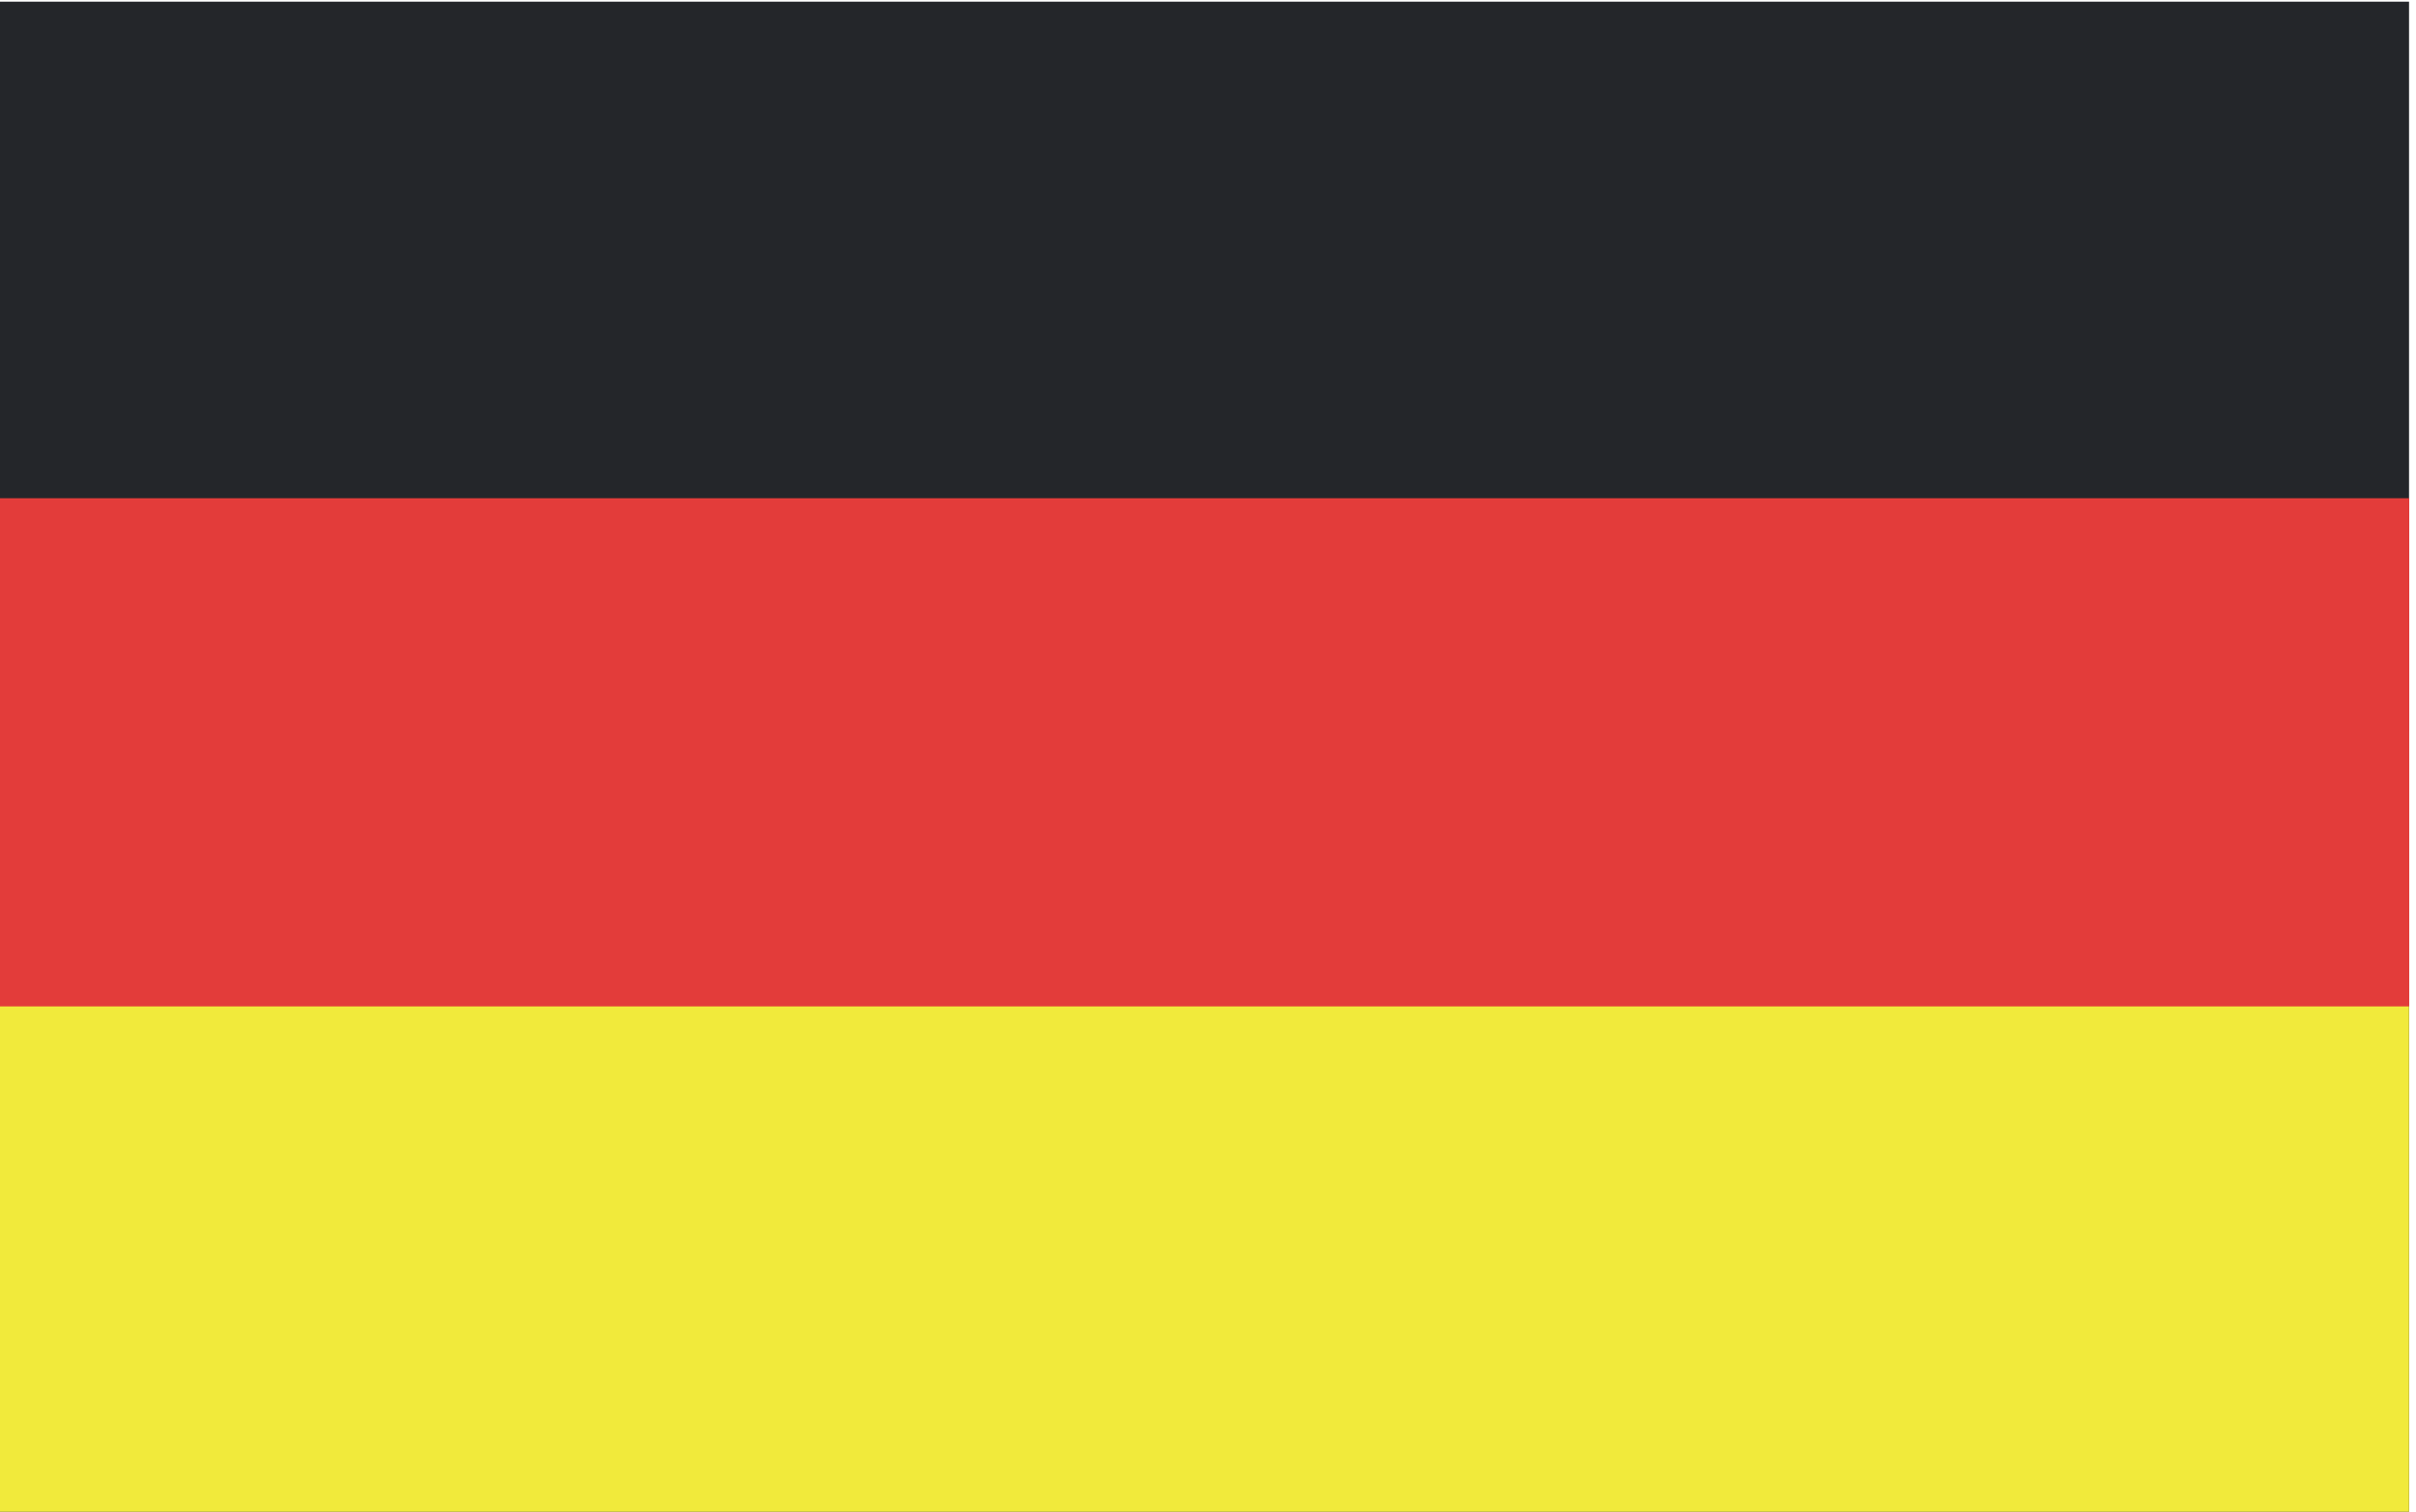
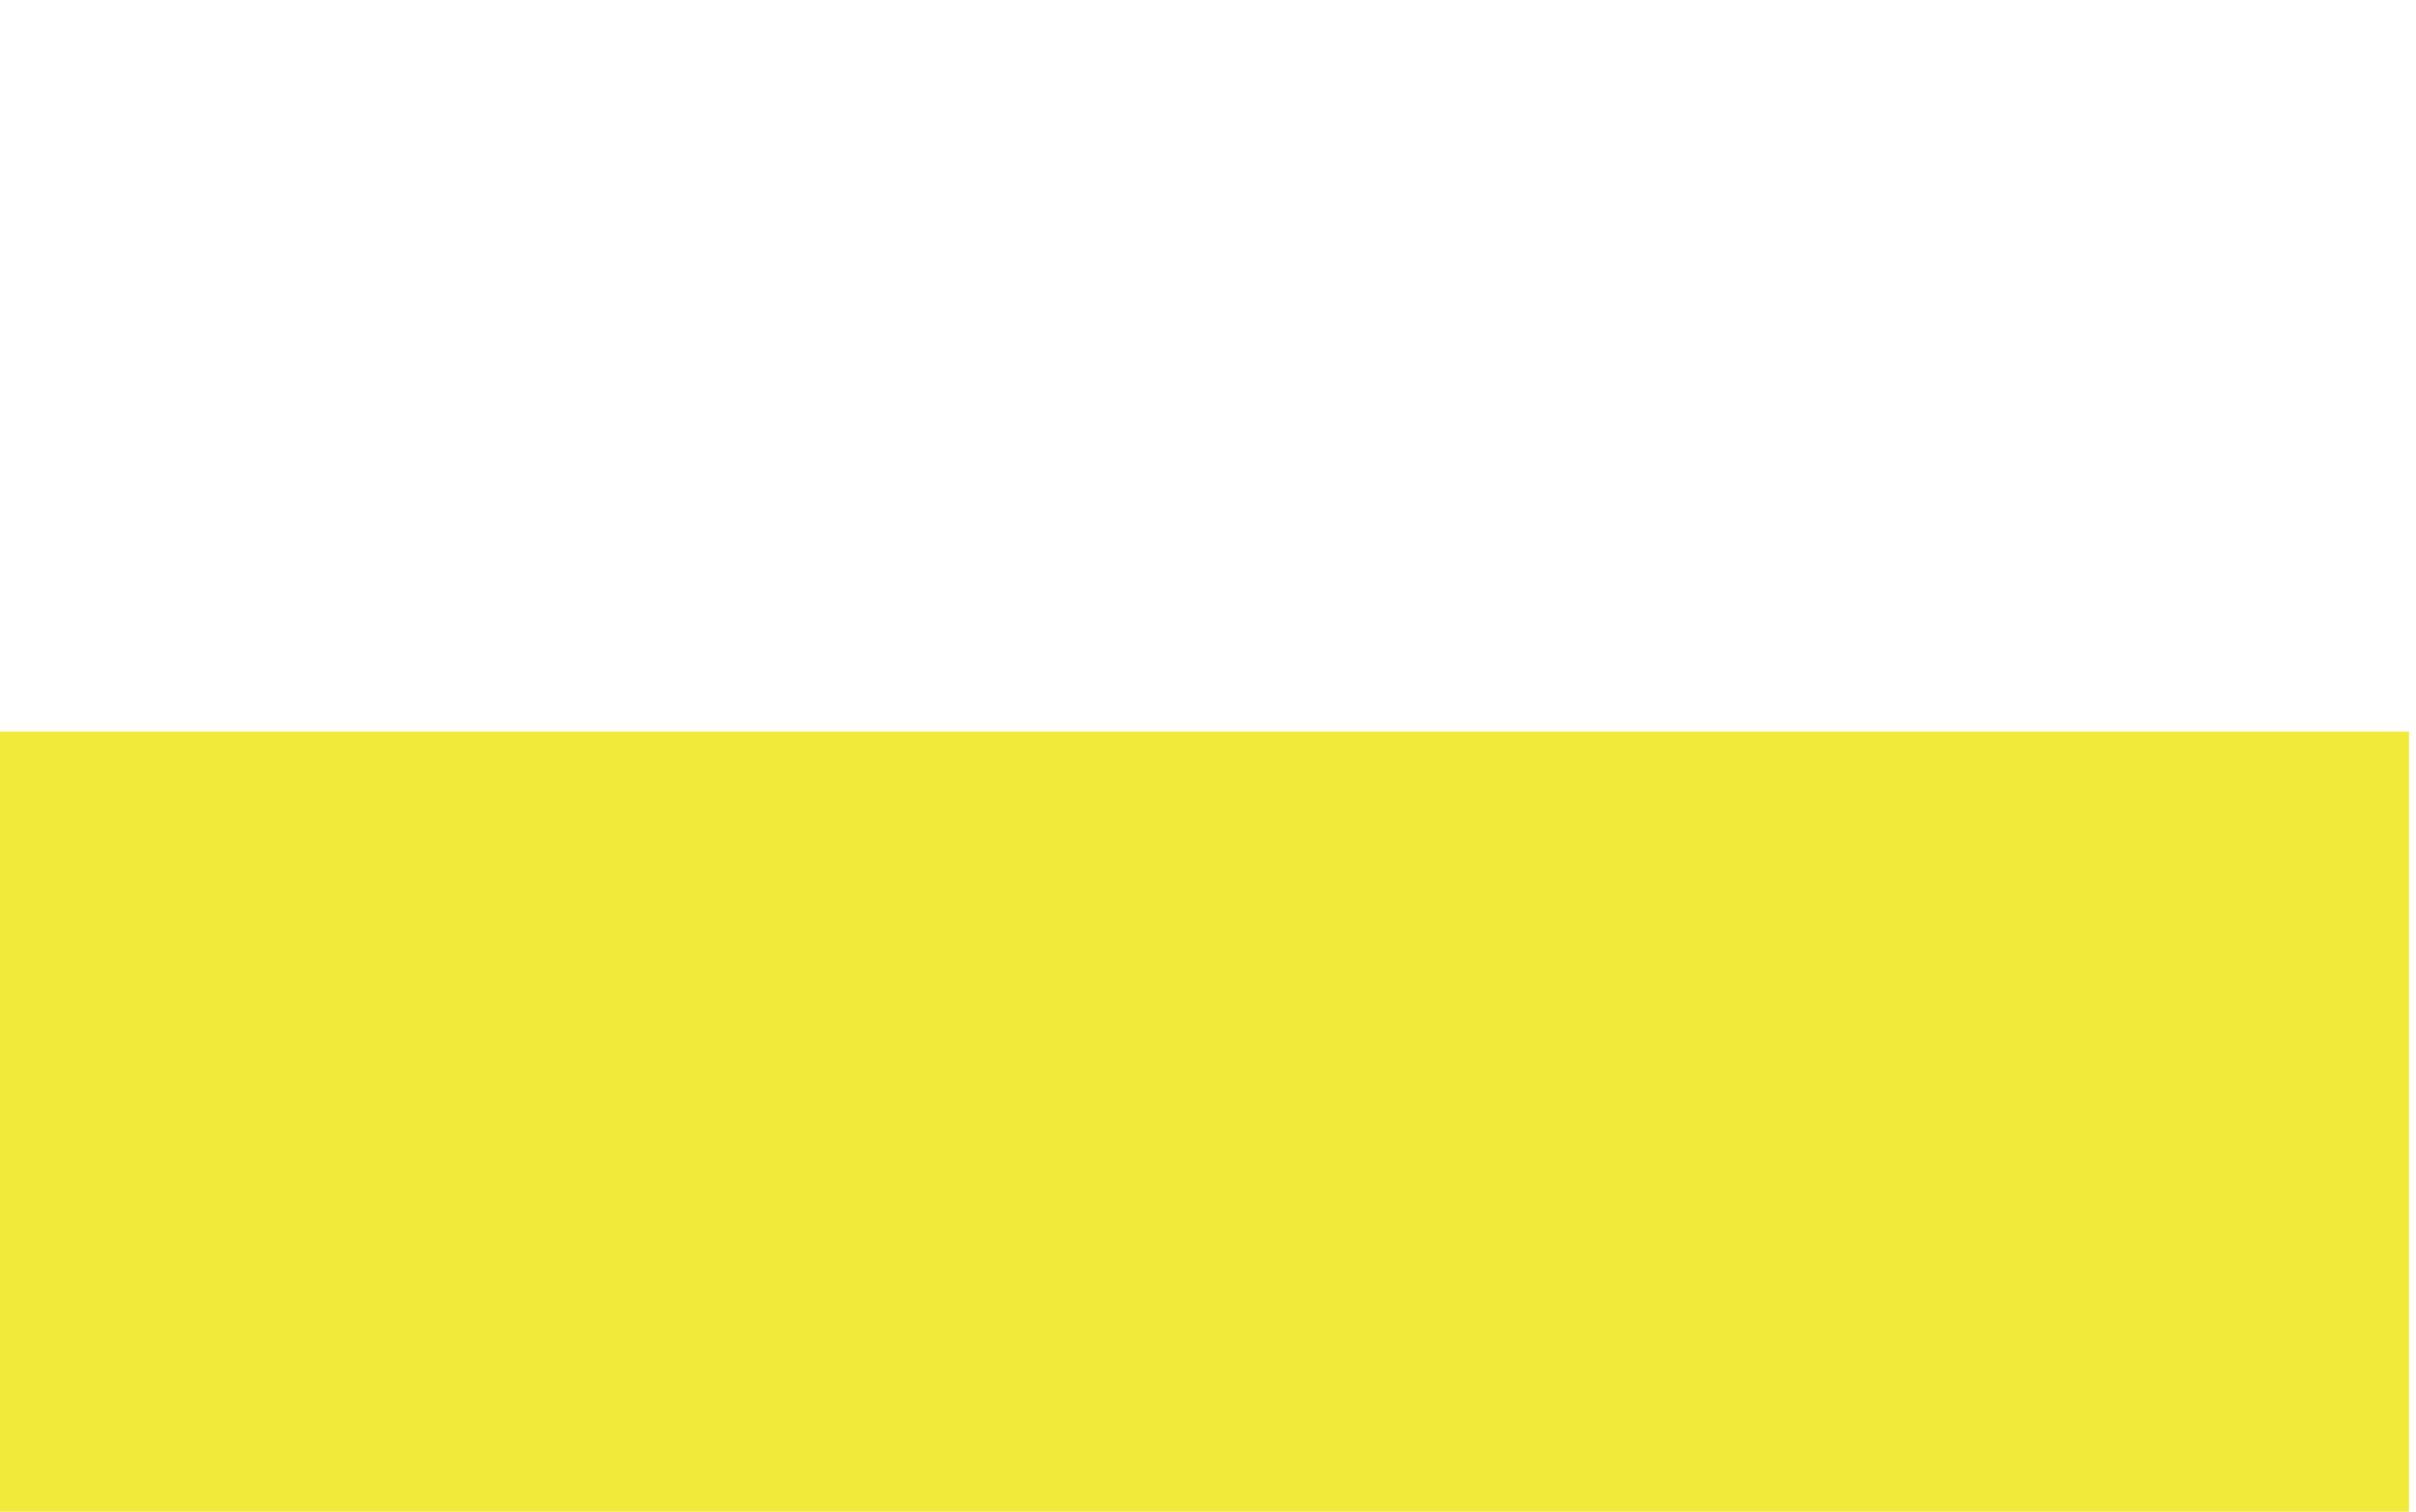
<svg xmlns="http://www.w3.org/2000/svg" width="100%" height="100%" viewBox="0 0 139 87" version="1.1" xml:space="preserve" style="fill-rule:evenodd;clip-rule:evenodd;stroke-linejoin:round;stroke-miterlimit:2;">
  <g transform="matrix(4.171,0,0,4.167,-29.884,-1080.17)">
-     <rect x="7.164" y="259.243" width="33.23" height="20.856" style="fill:rgb(36,38,42);fill-rule:nonzero;" />
-   </g>
+     </g>
  <g transform="matrix(4.171,0,0,4.167,-29.884,-1080.17)">
    <rect x="7.164" y="269.324" width="33.23" height="10.775" style="fill:rgb(241,234,59);fill-rule:nonzero;" />
  </g>
  <g transform="matrix(4.169,0,0,4.167,-29.868,-1080.17)">
-     <rect x="7.164" y="266.101" width="33.248" height="7.018" style="fill:rgb(227,60,58);fill-rule:nonzero;" />
-   </g>
+     </g>
</svg>